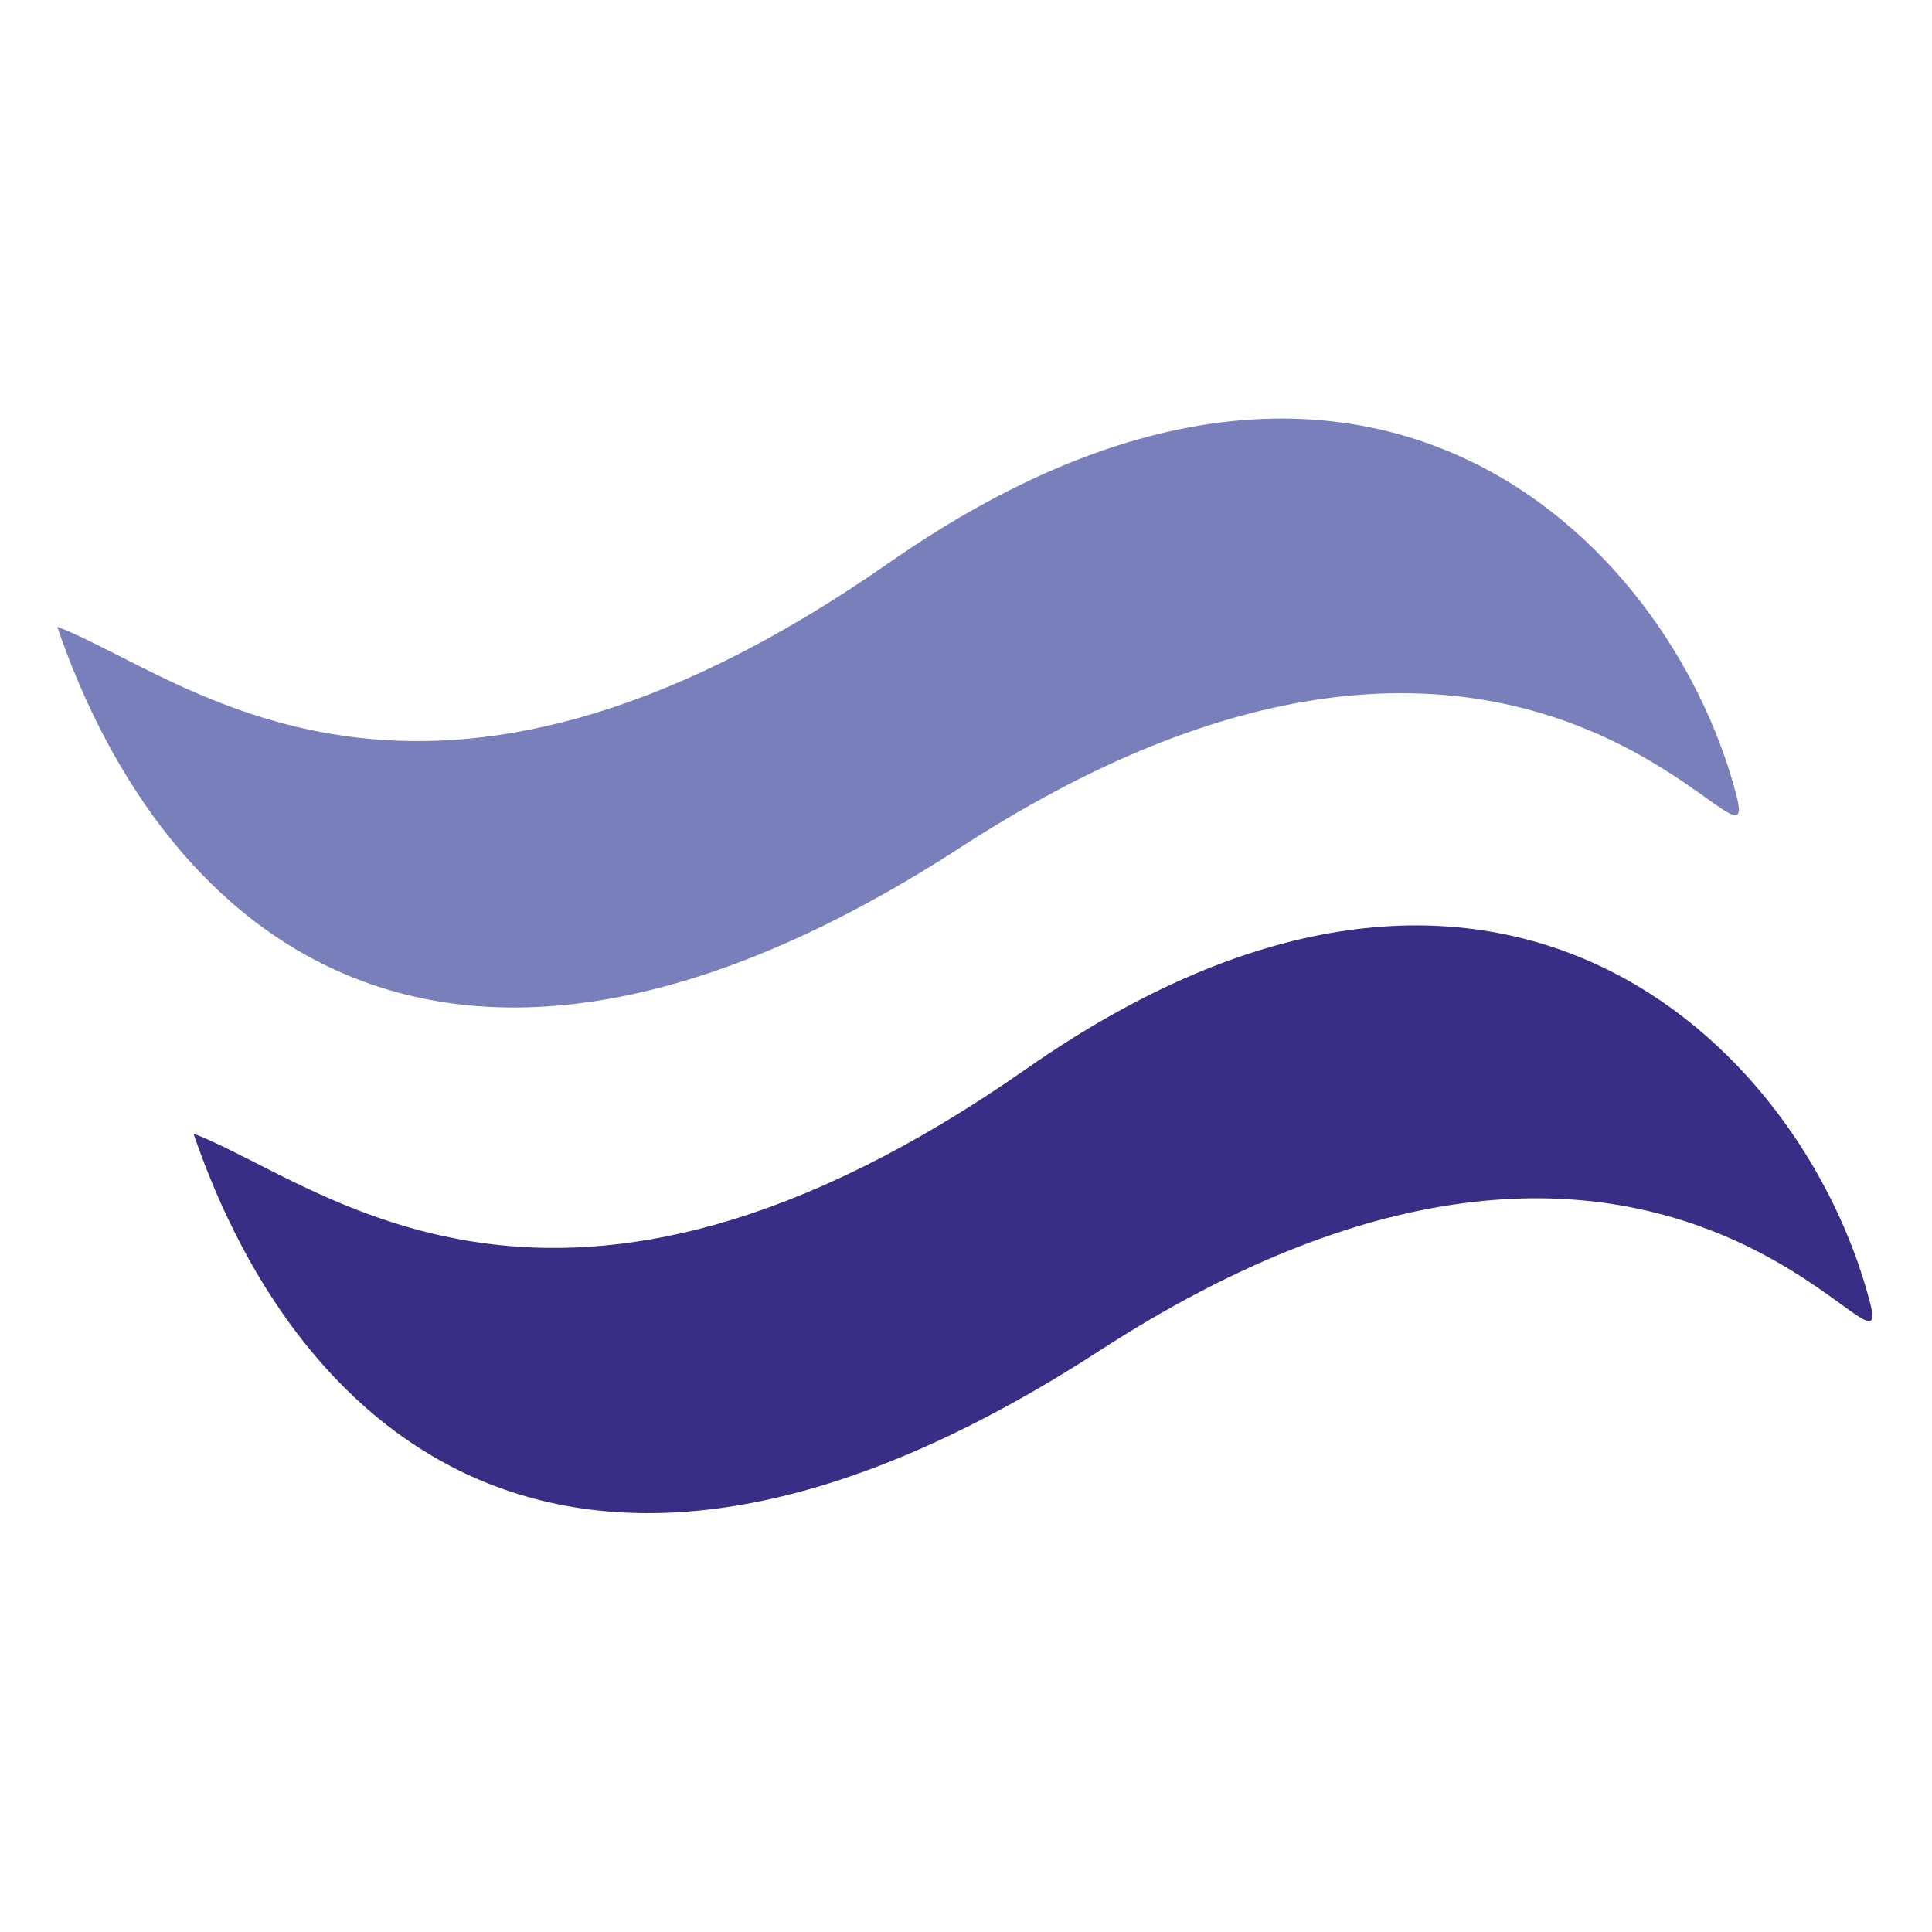
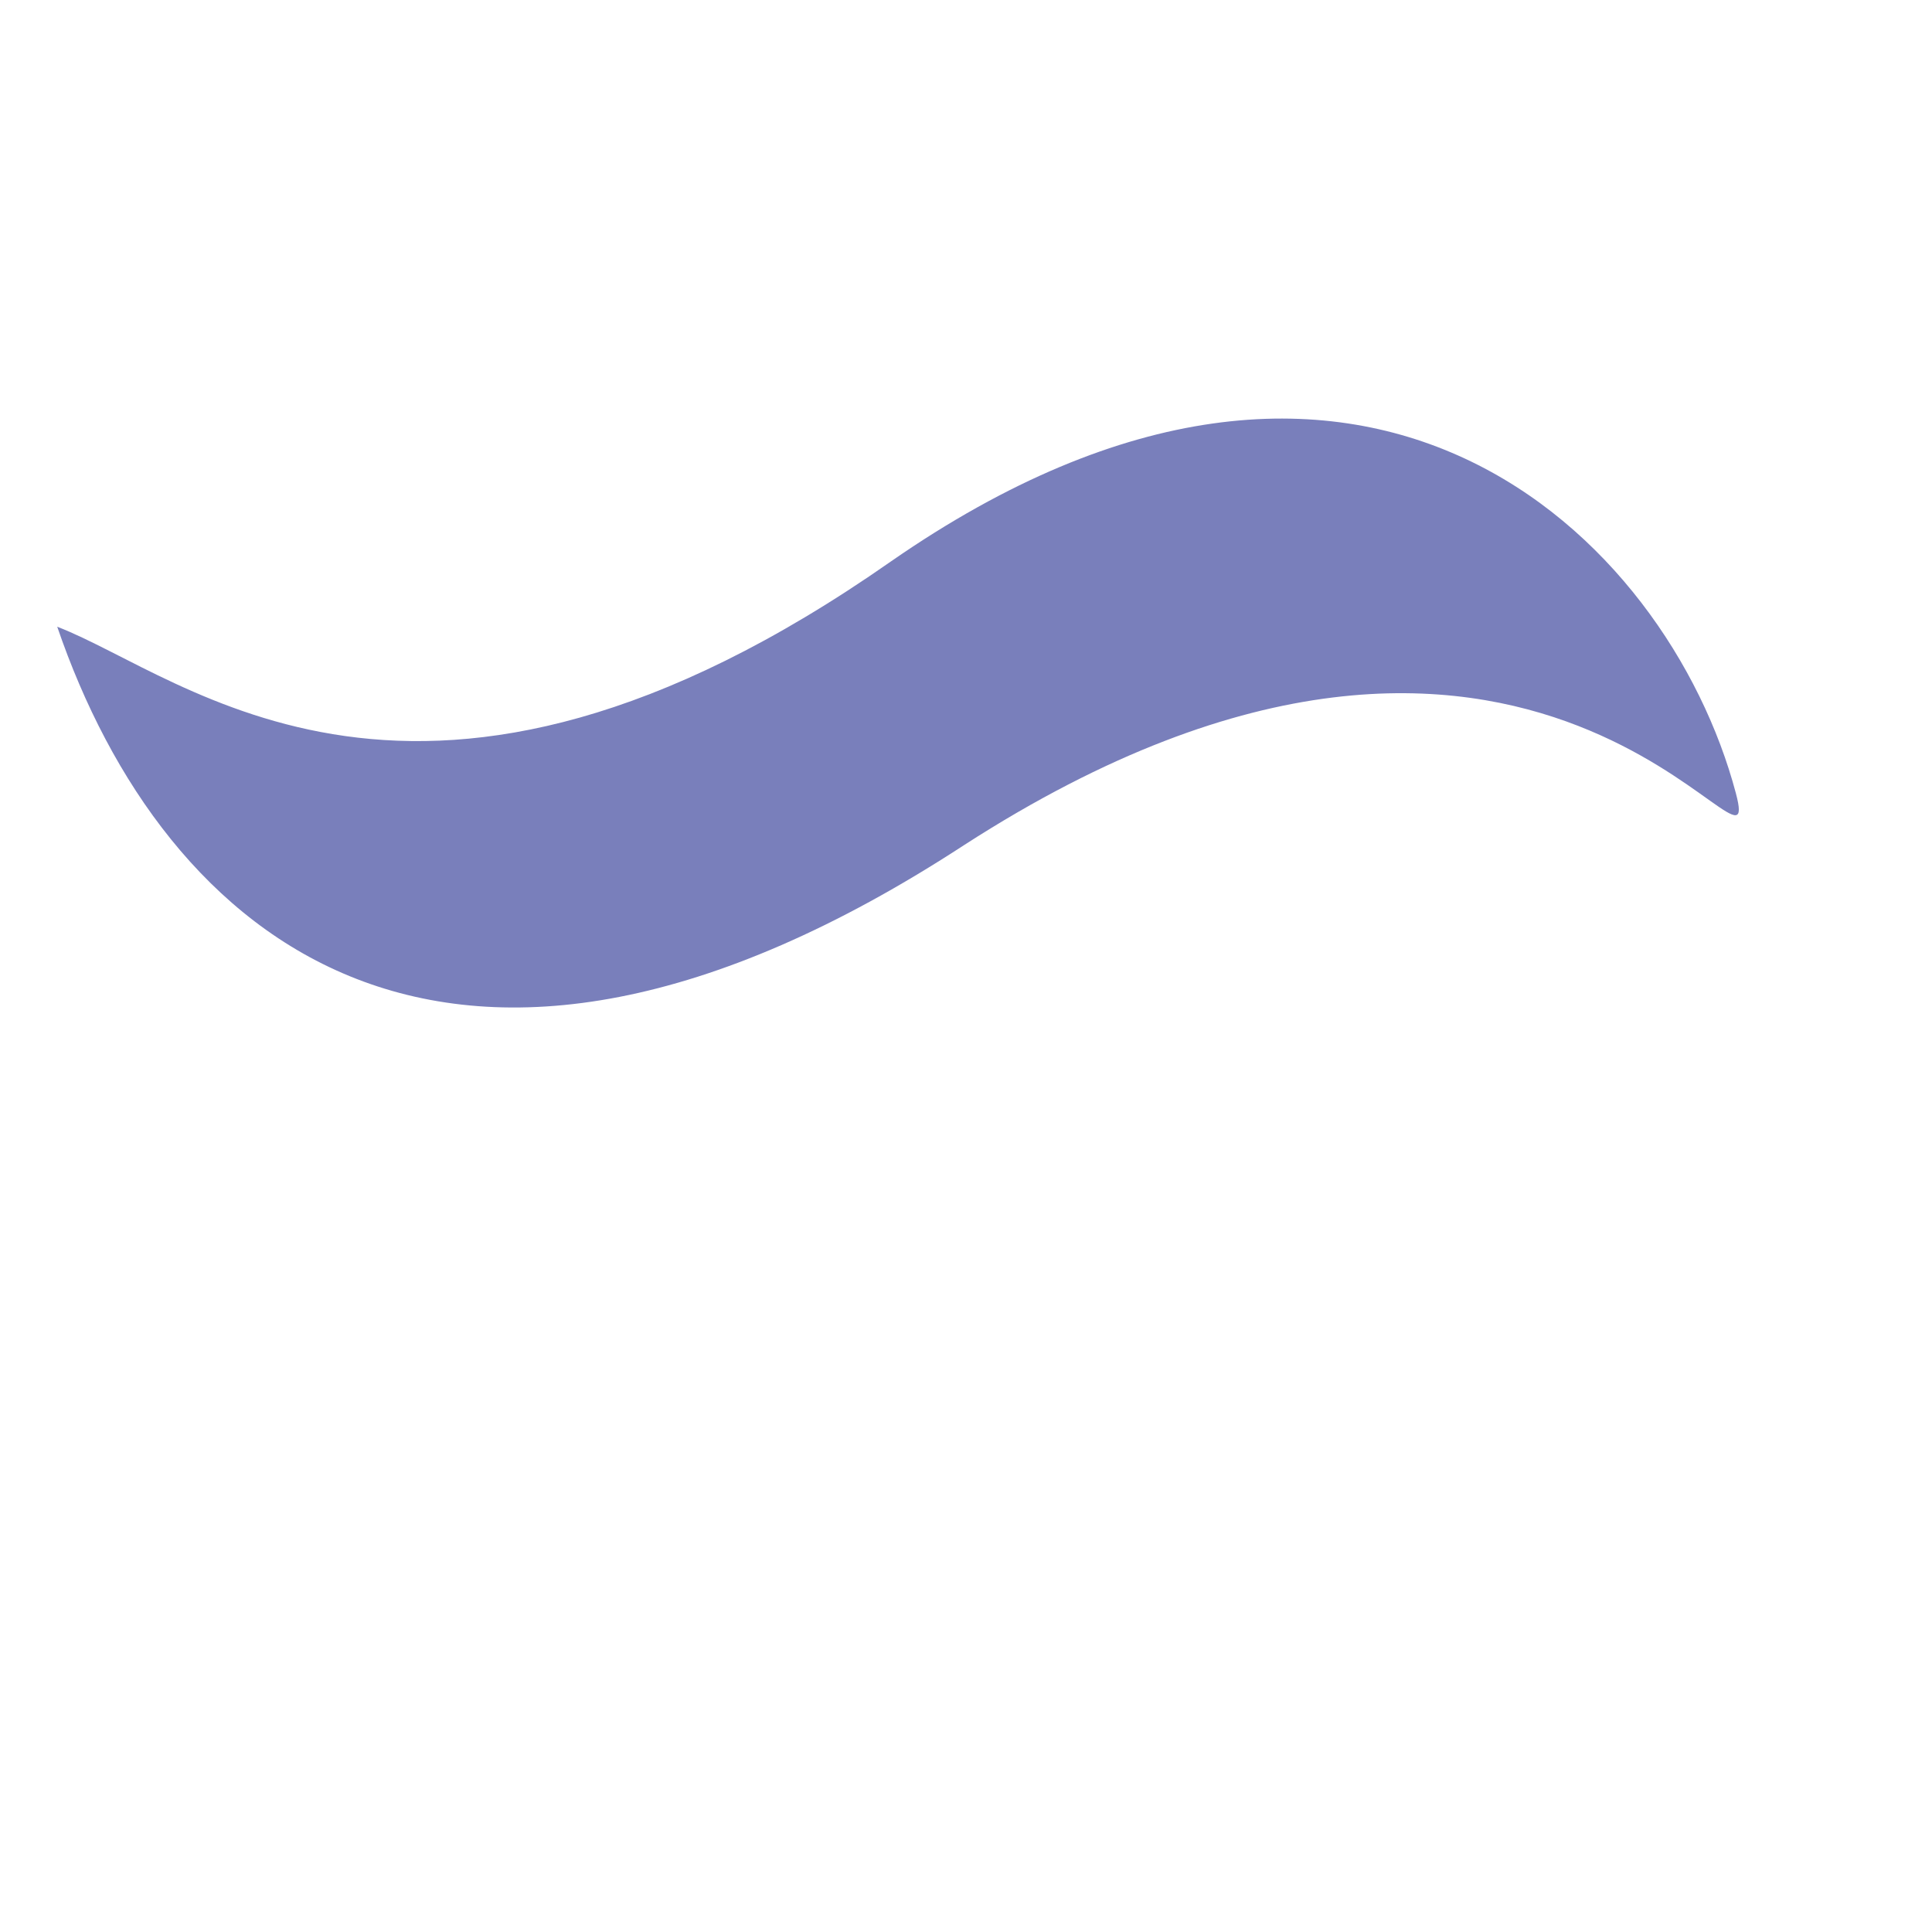
<svg xmlns="http://www.w3.org/2000/svg" version="1.1" id="Ebene_1" x="0px" y="0px" viewBox="0 0 70.9 70.9" style="enable-background:new 0 0 70.9 70.9;" xml:space="preserve">
  <style type="text/css">
	.st0{fill:#797FBB;}
	.st1{fill:#382E86;}
</style>
  <title>Icons_WKM_Umweltsimulation</title>
  <g>
    <path class="st0" d="M63.7,29.1C61.2,19.7,50,8.6,32.7,20.6C15.4,32.7,6.8,24.8,2.1,23C6,34.4,16.4,43.4,35.4,31   C56.5,17.4,64.9,33.6,63.7,29.1z" />
-     <path class="st1" d="M68.6,47.7c-2.5-9.4-13.7-20.5-30.9-8.5c-17.3,12.1-25.9,4.2-30.6,2.4c3.9,11.4,14.2,20.3,33.2,8   C61.4,35.9,69.8,52.1,68.6,47.7z" />
  </g>
</svg>